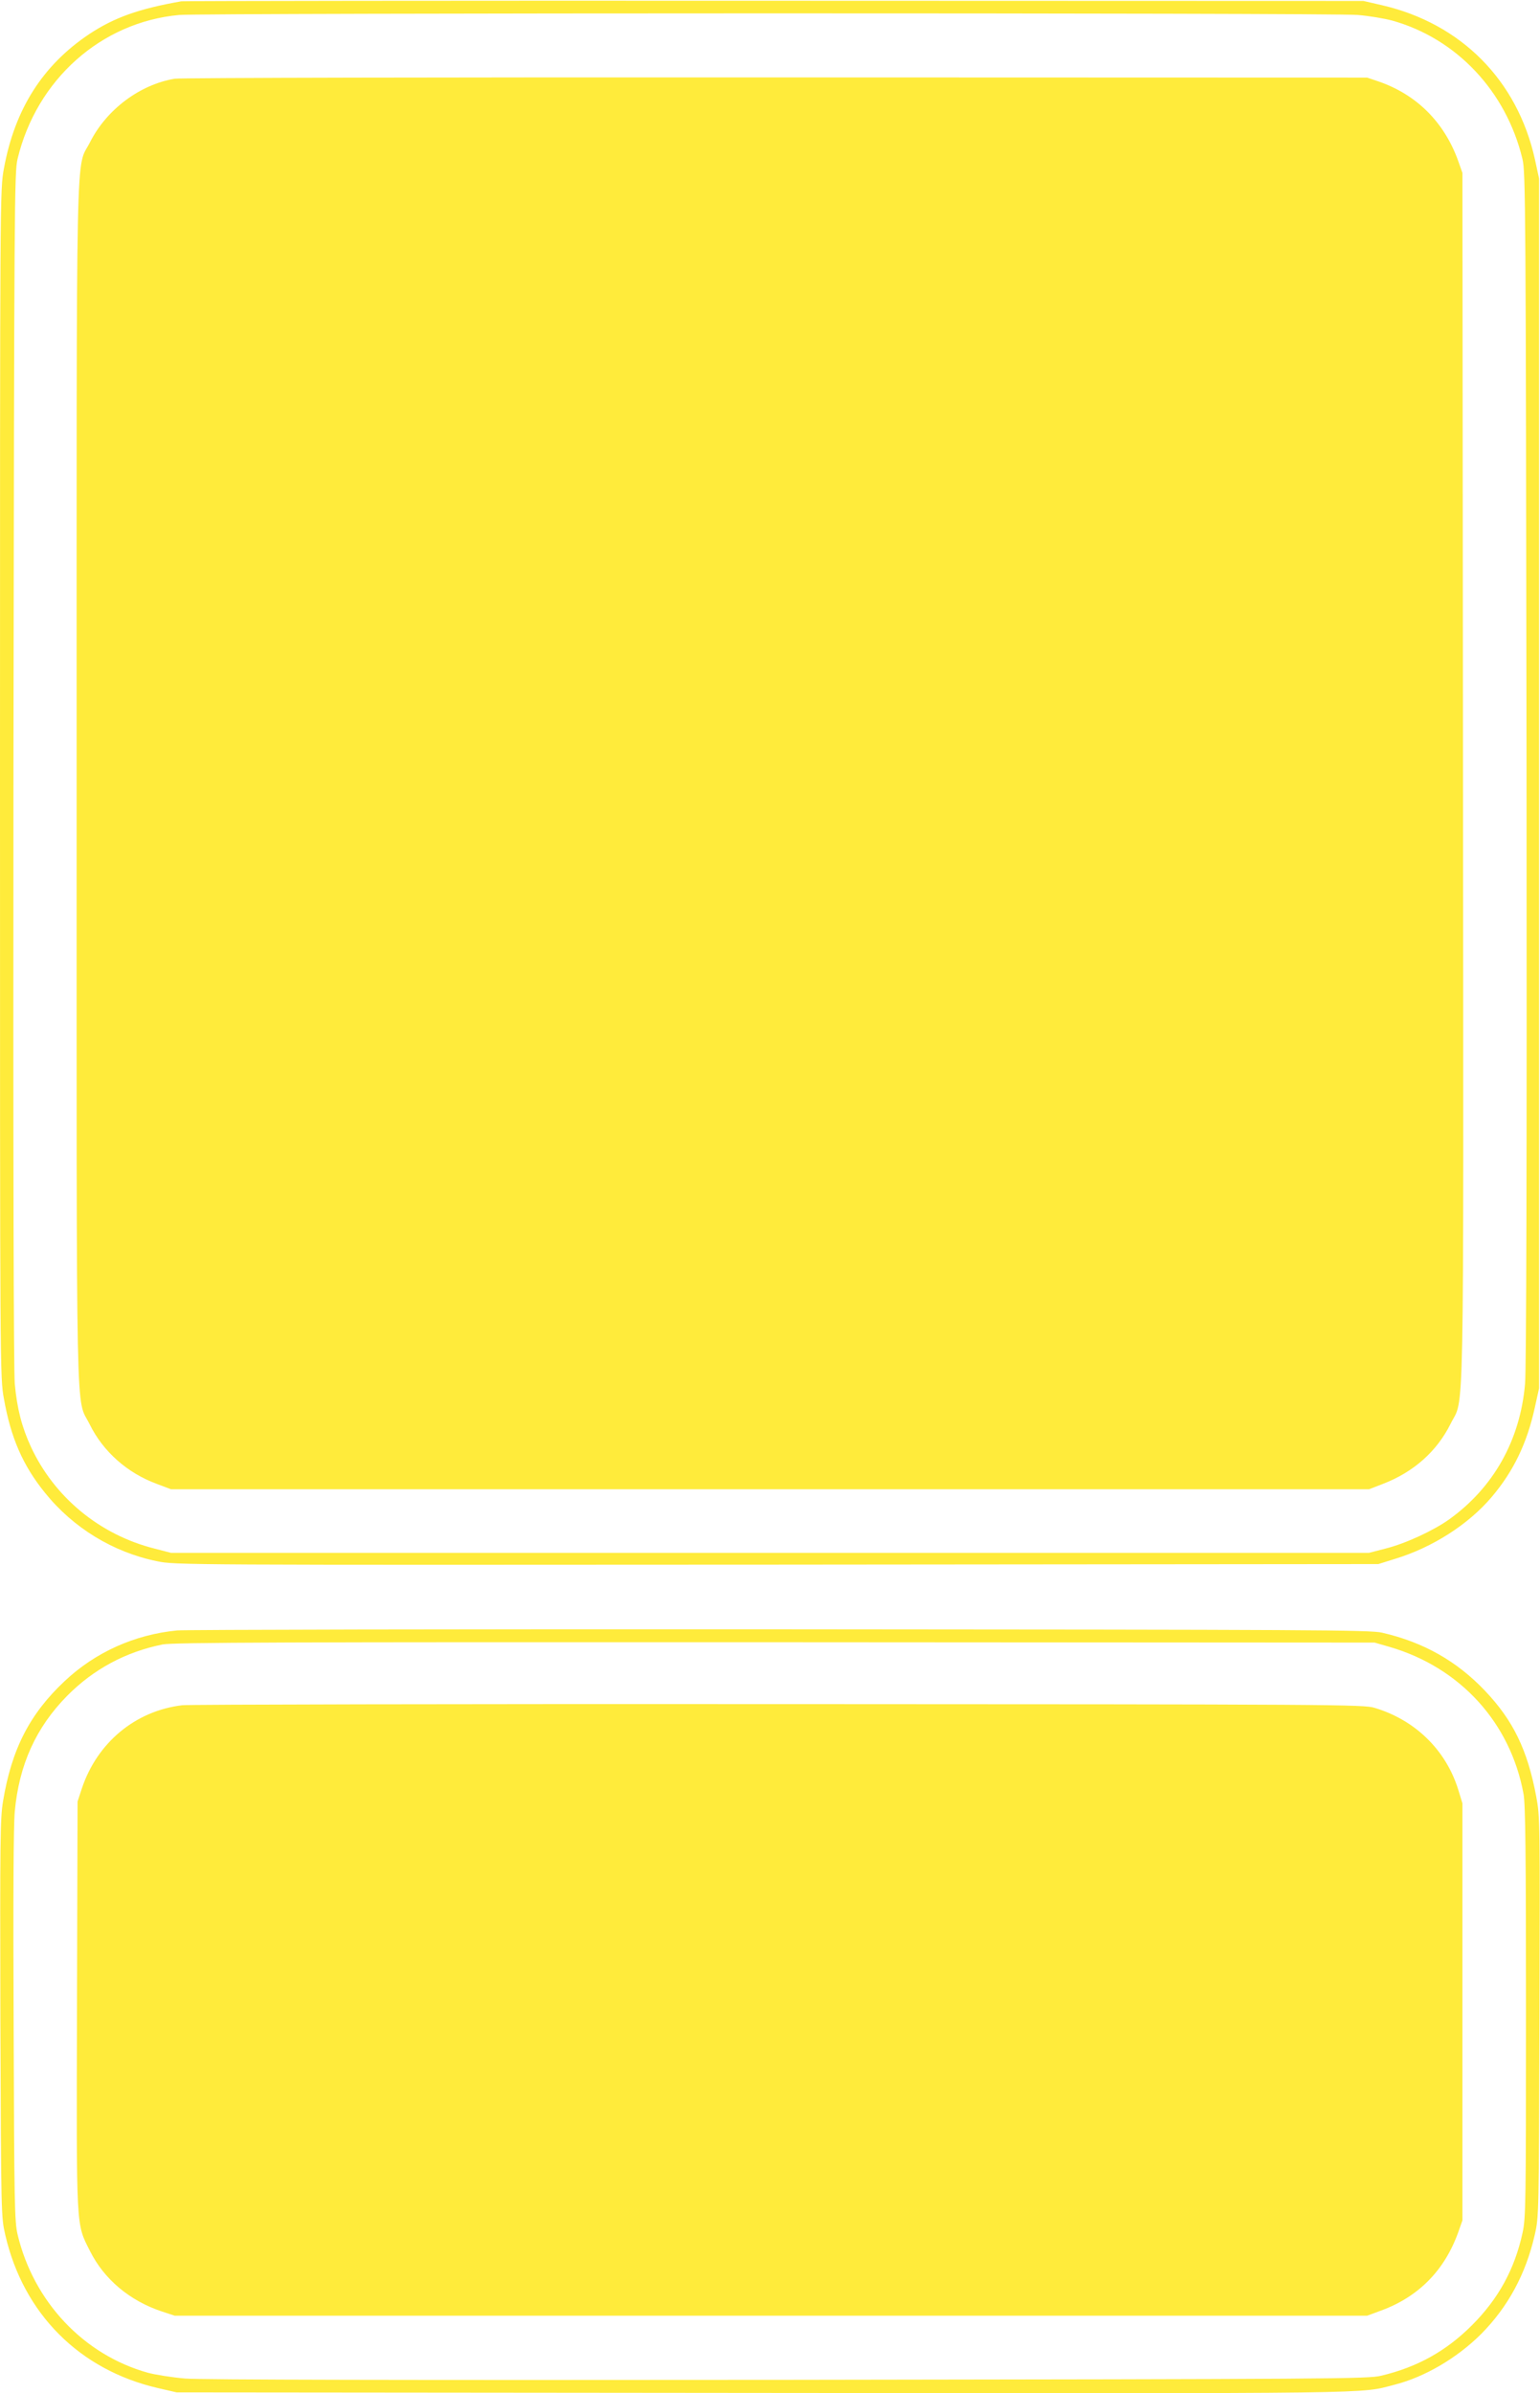
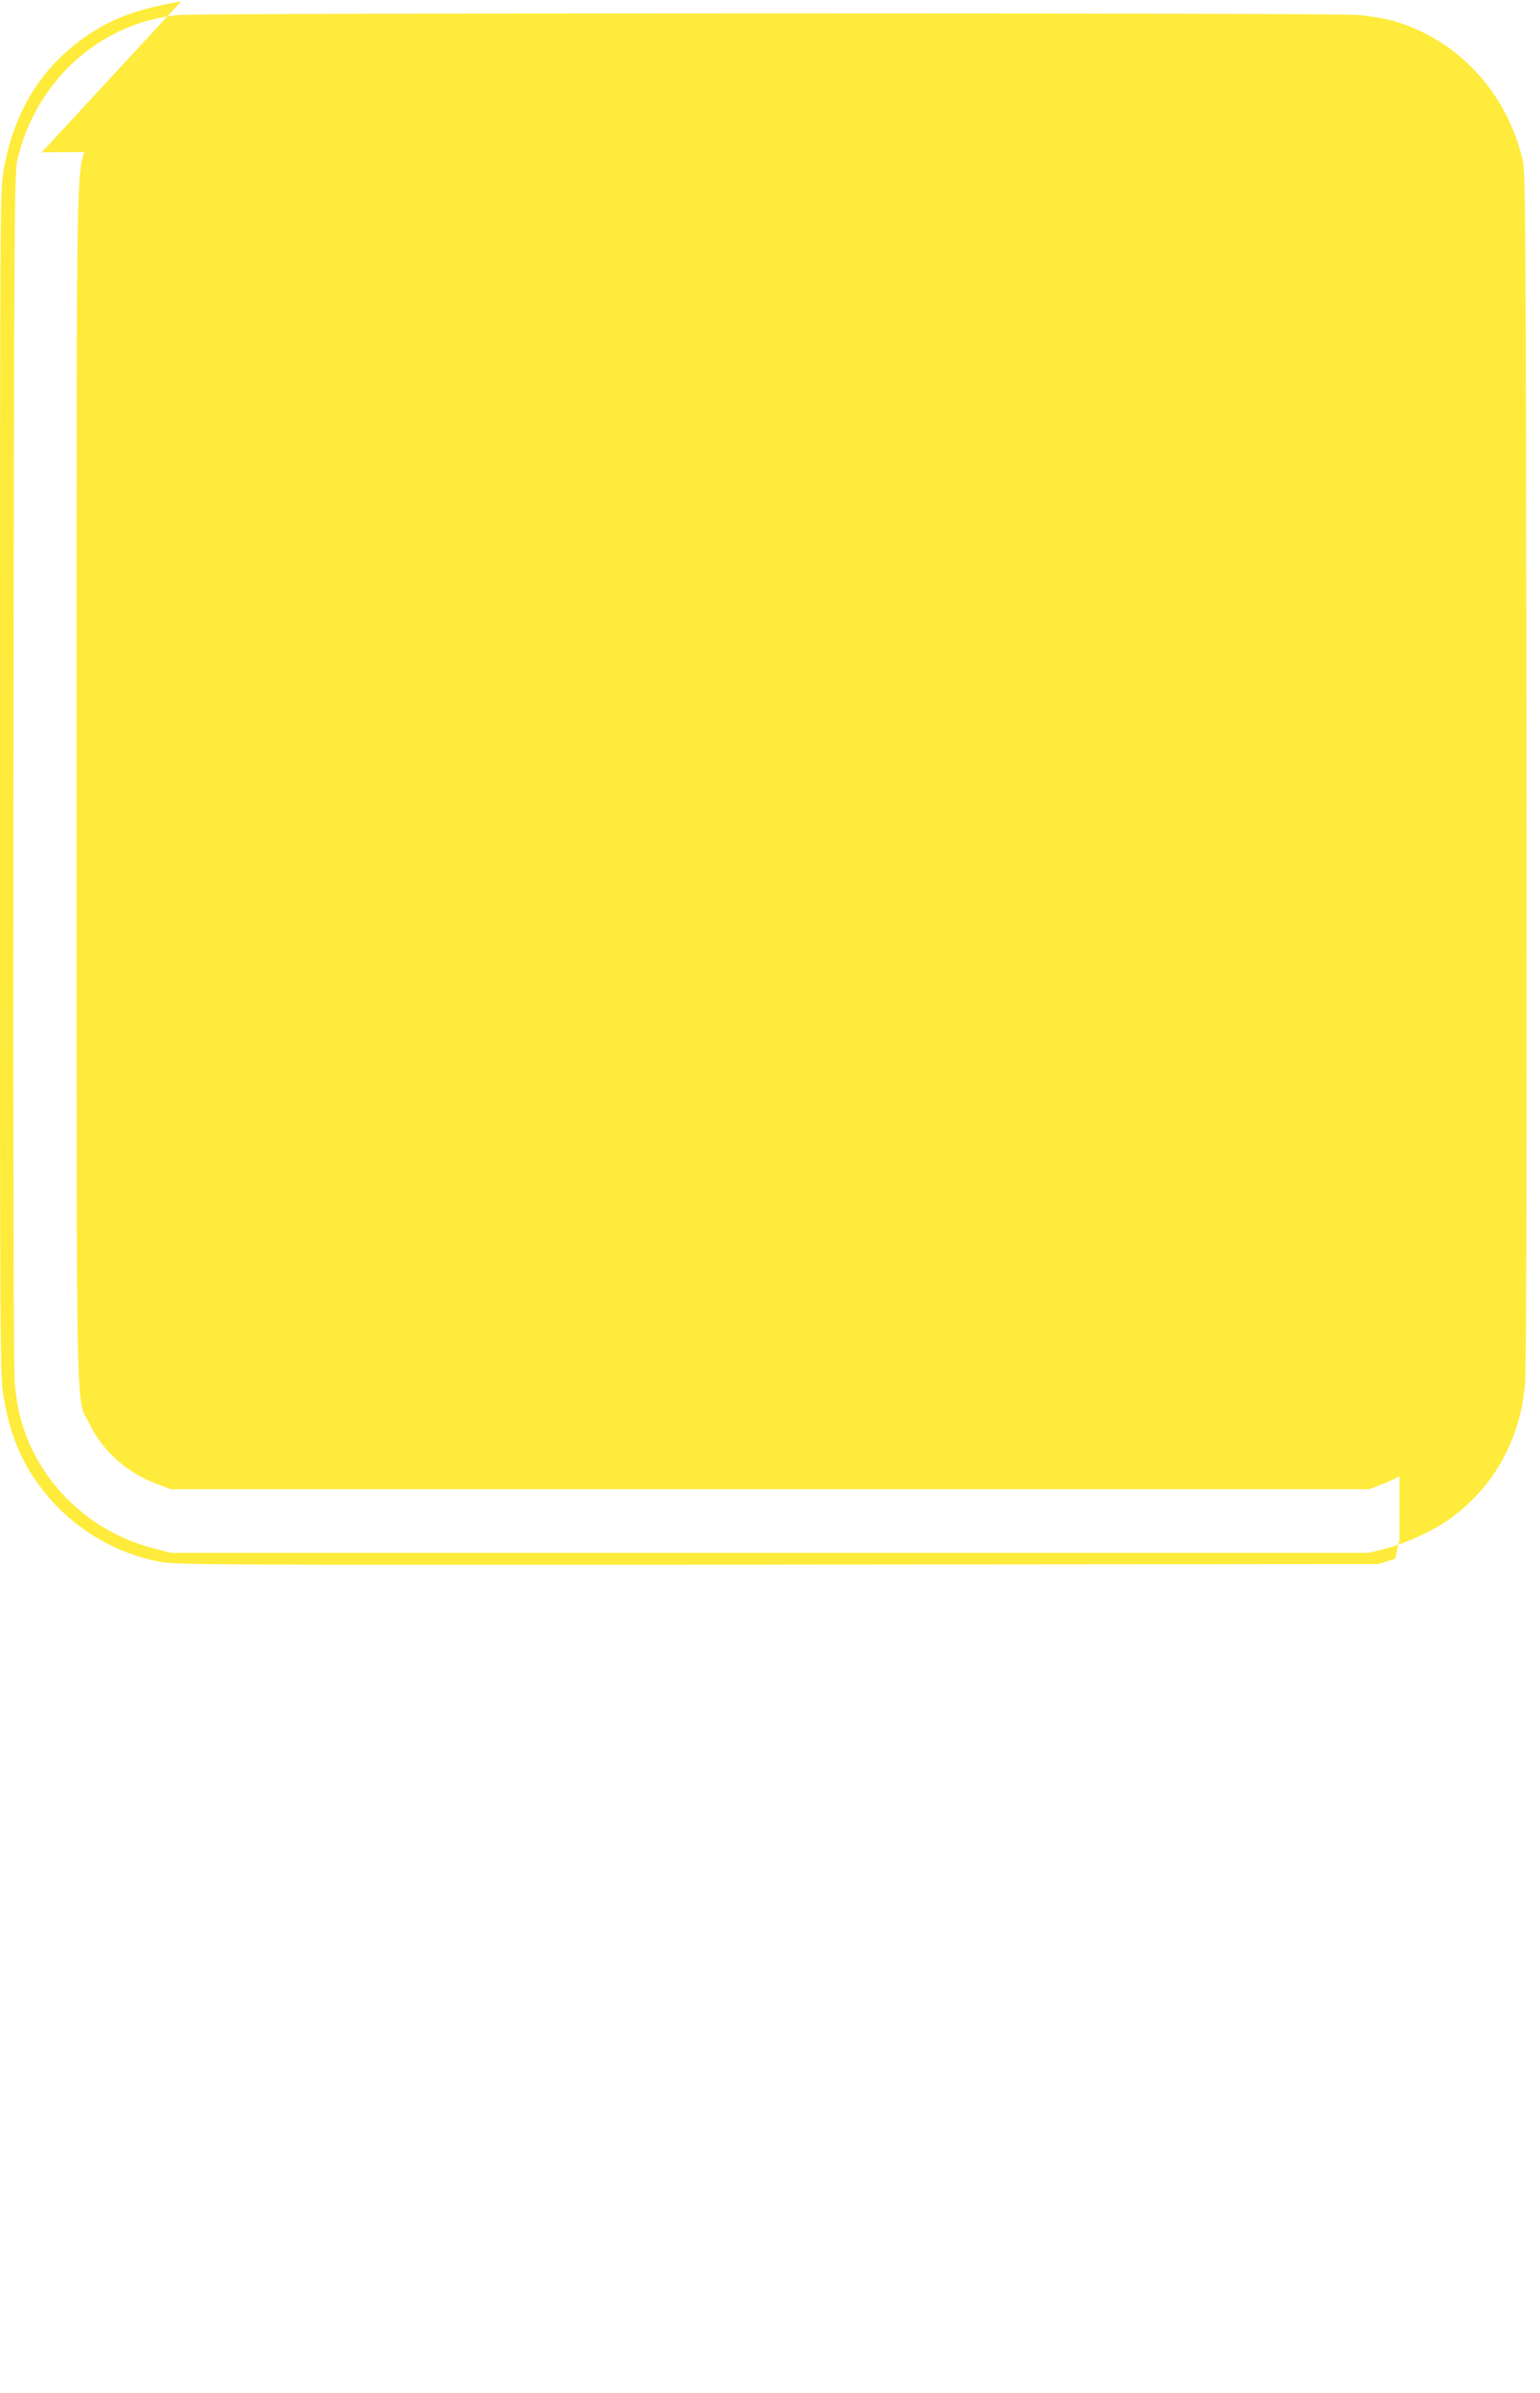
<svg xmlns="http://www.w3.org/2000/svg" version="1.0" width="824pt" height="1280pt" viewBox="0 0 824 1280" preserveAspectRatio="xMidYMid meet">
  <g transform="translate(0,1280) scale(0.1,-0.1)" fill="#ffeb3b" stroke="none">
-     <path d="M970 12793 c-227 -40 -357 -86 -492 -175 -250 -167 -399 -402 -457 -719 -21 -113 -21 -121 -21 -3289 0 -3161 0 -3177 21 -3291 37 -209 101 -356 219 -502 151 -188 365 -319 601 -367 97 -20 129 -20 3316 -18 l3218 3 90 28 c200 61 392 184 516 330 117 138 189 287 231 478 l23 104 0 3235 0 3235 -22 102 c-94 424 -395 727 -818 825 l-100 23 -3150 1 c-1732 1 -3161 -1 -3175 -3z m6295 -73 c61 -5 143 -19 184 -30 344 -96 610 -378 697 -740 17 -71 18 -231 22 -3255 2 -2142 -1 -3218 -8 -3296 -26 -302 -169 -555 -406 -725 -86 -61 -233 -129 -340 -156 l-89 -23 -3205 0 -3205 0 -89 23 c-293 74 -536 275 -661 545 -48 104 -74 204 -86 337 -6 77 -9 1165 -7 3295 4 3026 5 3184 22 3255 102 425 448 732 865 770 131 11 6175 12 6306 0z" />
+     <path d="M970 12793 c-227 -40 -357 -86 -492 -175 -250 -167 -399 -402 -457 -719 -21 -113 -21 -121 -21 -3289 0 -3161 0 -3177 21 -3291 37 -209 101 -356 219 -502 151 -188 365 -319 601 -367 97 -20 129 -20 3316 -18 l3218 3 90 28 l23 104 0 3235 0 3235 -22 102 c-94 424 -395 727 -818 825 l-100 23 -3150 1 c-1732 1 -3161 -1 -3175 -3z m6295 -73 c61 -5 143 -19 184 -30 344 -96 610 -378 697 -740 17 -71 18 -231 22 -3255 2 -2142 -1 -3218 -8 -3296 -26 -302 -169 -555 -406 -725 -86 -61 -233 -129 -340 -156 l-89 -23 -3205 0 -3205 0 -89 23 c-293 74 -536 275 -661 545 -48 104 -74 204 -86 337 -6 77 -9 1165 -7 3295 4 3026 5 3184 22 3255 102 425 448 732 865 770 131 11 6175 12 6306 0z" />
    <path d="M935 12379 c-187 -31 -365 -165 -453 -339 -78 -155 -72 141 -72 -3430 0 -3565 -6 -3273 70 -3428 72 -146 202 -261 361 -319 l74 -28 3205 0 3205 0 75 29 c164 63 288 174 361 320 75 154 70 -139 67 3458 l-3 3233 -23 65 c-74 206 -222 354 -425 424 l-62 21 -3165 1 c-1741 1 -3187 -2 -3215 -7z" />
-     <path d="M948 4080 c-227 -22 -437 -116 -601 -270 -188 -176 -285 -365 -331 -645 -15 -90 -16 -211 -14 -1160 4 -1053 4 -1061 26 -1157 97 -422 397 -723 817 -820 l100 -23 3135 -3 c3364 -3 3191 -5 3382 44 161 41 333 142 462 270 144 145 240 321 288 532 22 96 22 104 25 1165 3 1046 3 1071 -17 1178 -47 251 -124 408 -274 566 -151 159 -329 260 -551 311 -63 15 -366 16 -3220 18 -1732 1 -3185 -2 -3227 -6z m6487 -88 c378 -110 647 -405 717 -787 10 -54 13 -314 13 -1165 0 -1023 -1 -1101 -18 -1180 -42 -195 -129 -354 -271 -496 -138 -138 -292 -224 -486 -270 -71 -17 -229 -18 -3175 -22 -2068 -2 -3142 0 -3225 7 -69 6 -158 20 -199 31 -344 96 -612 381 -697 740 -16 69 -18 163 -21 1110 -3 678 -1 1075 6 1151 23 251 114 451 281 620 141 142 312 234 510 274 53 11 664 13 3275 12 l3210 -2 80 -23z" />
-     <path d="M975 3680 c-251 -30 -455 -200 -537 -445 l-23 -70 -3 -1087 c-3 -1220 -6 -1167 70 -1318 75 -150 212 -265 383 -322 l70 -23 3190 0 3190 0 73 27 c201 73 341 215 414 418 l23 65 0 1115 0 1115 -23 75 c-66 211 -230 371 -447 436 -57 18 -198 19 -3190 20 -1722 1 -3157 -2 -3190 -6z" />
  </g>
</svg>